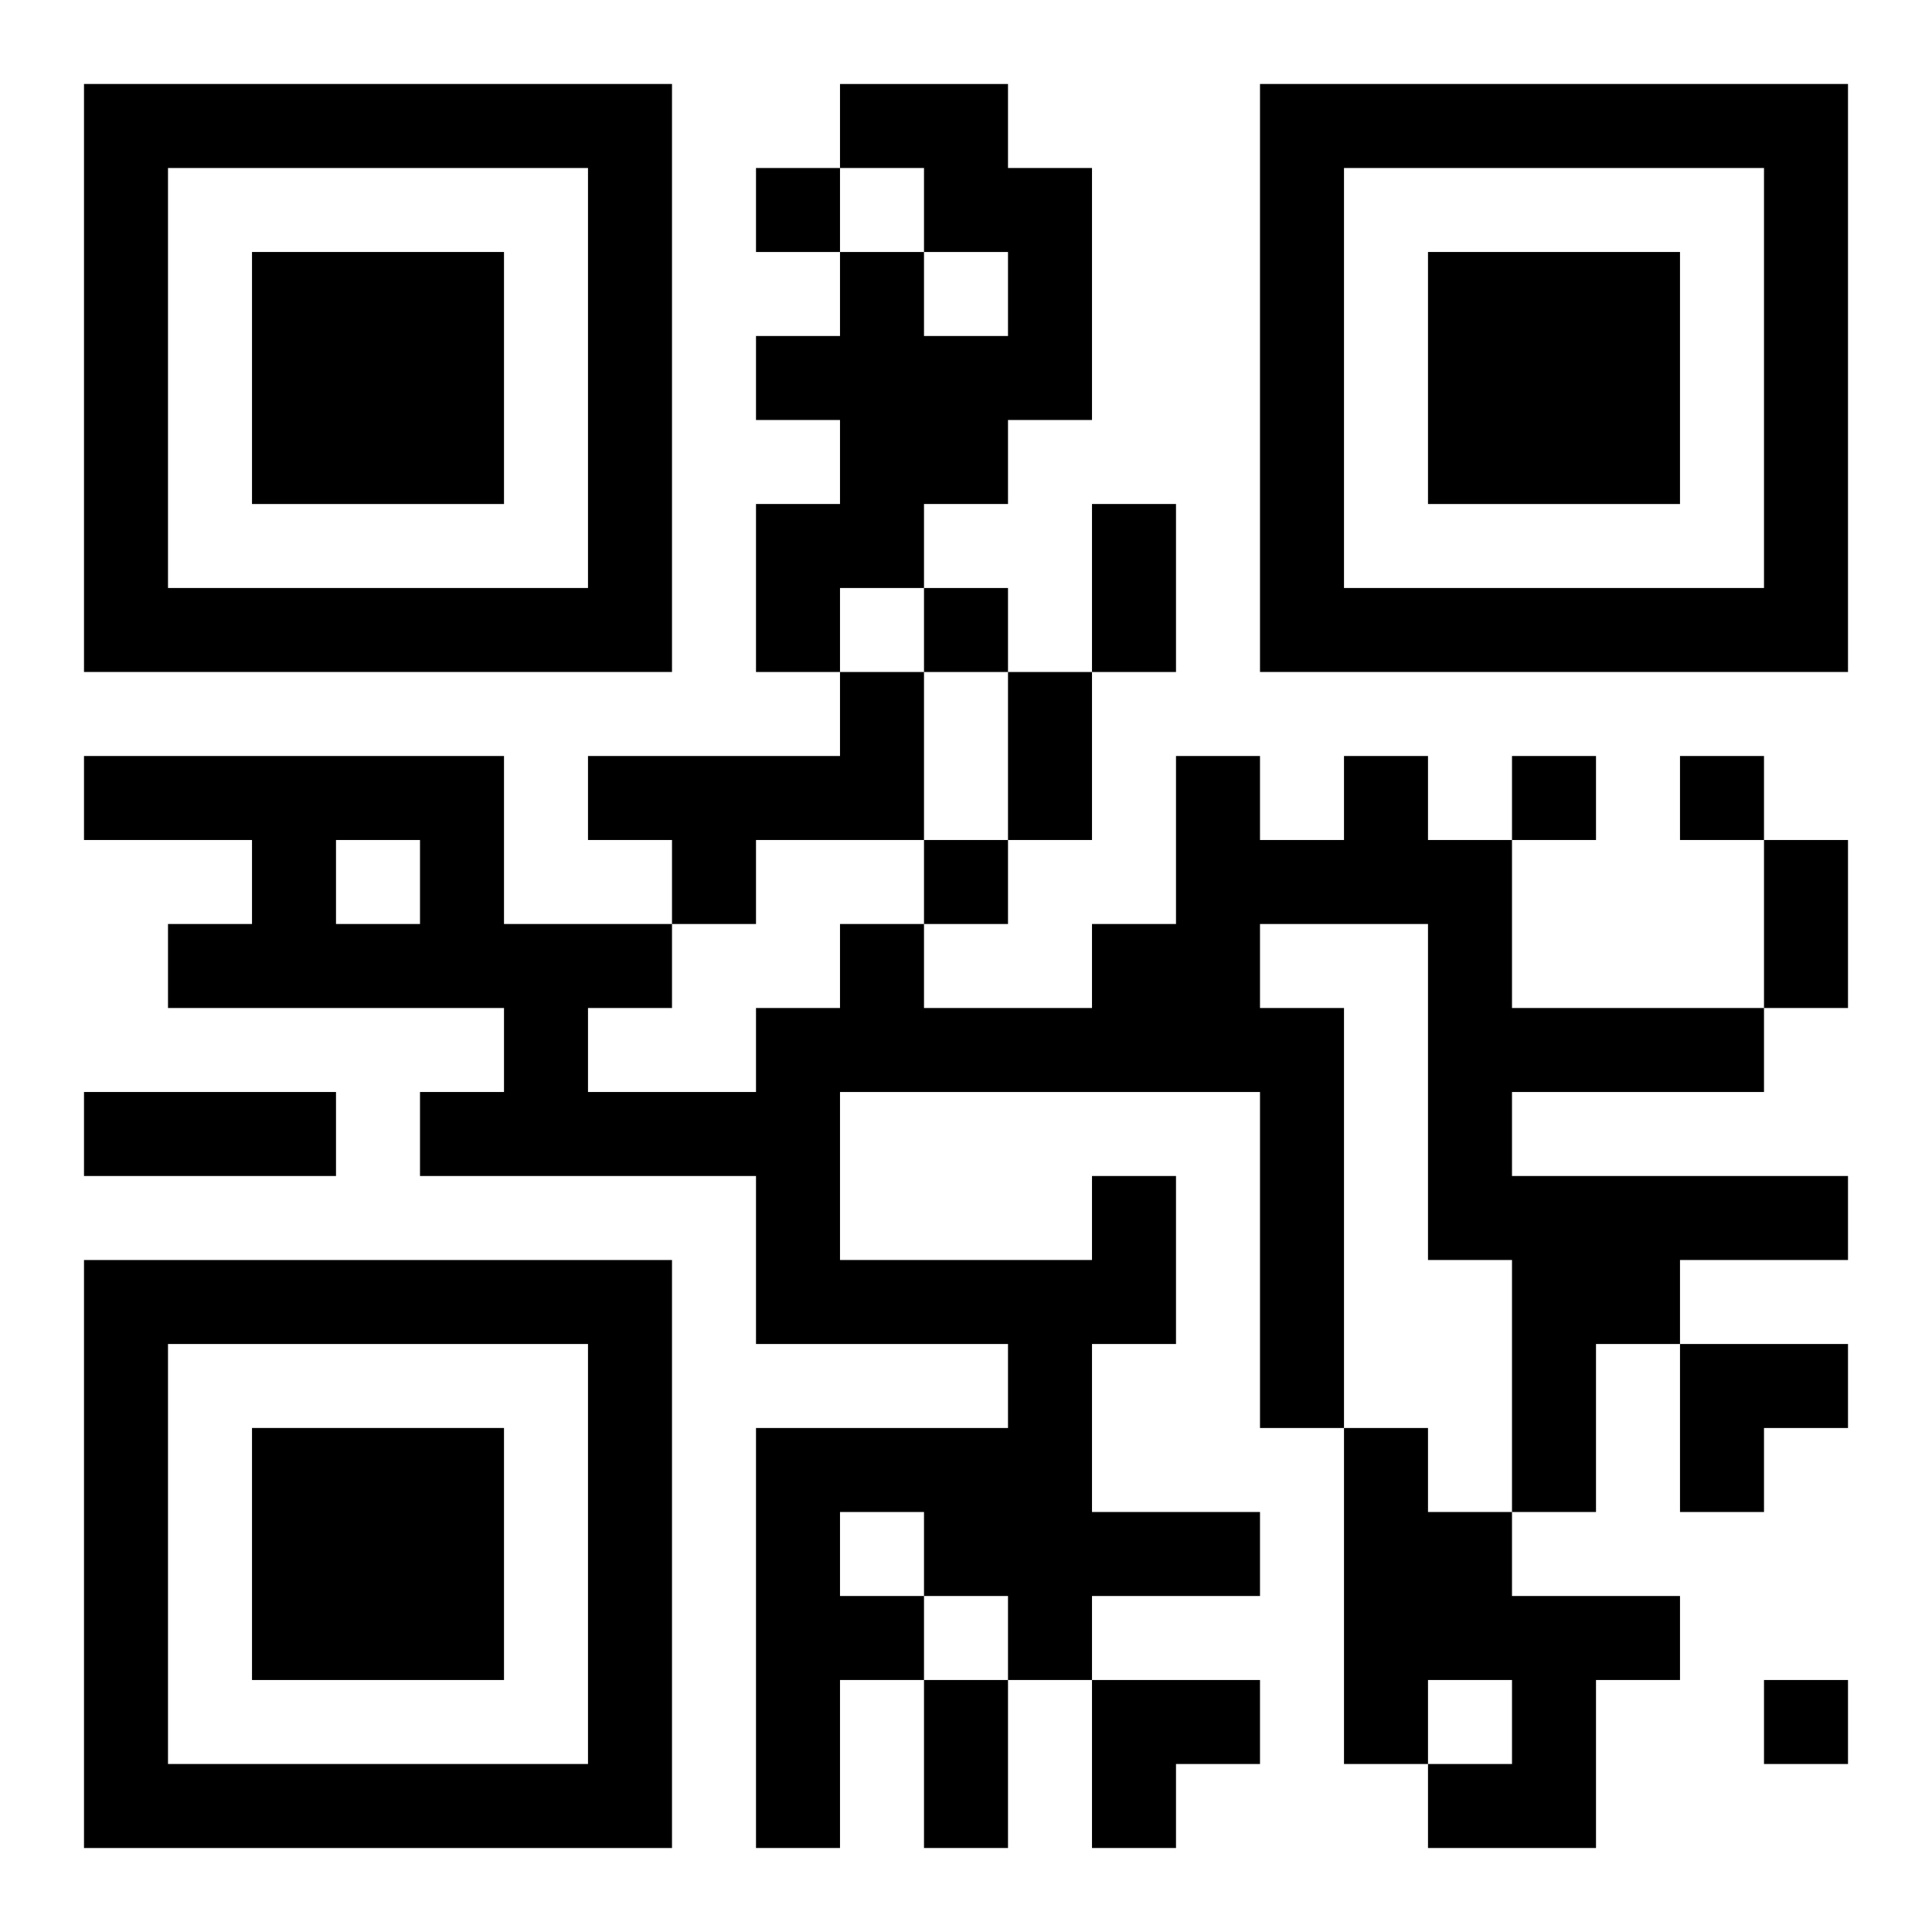
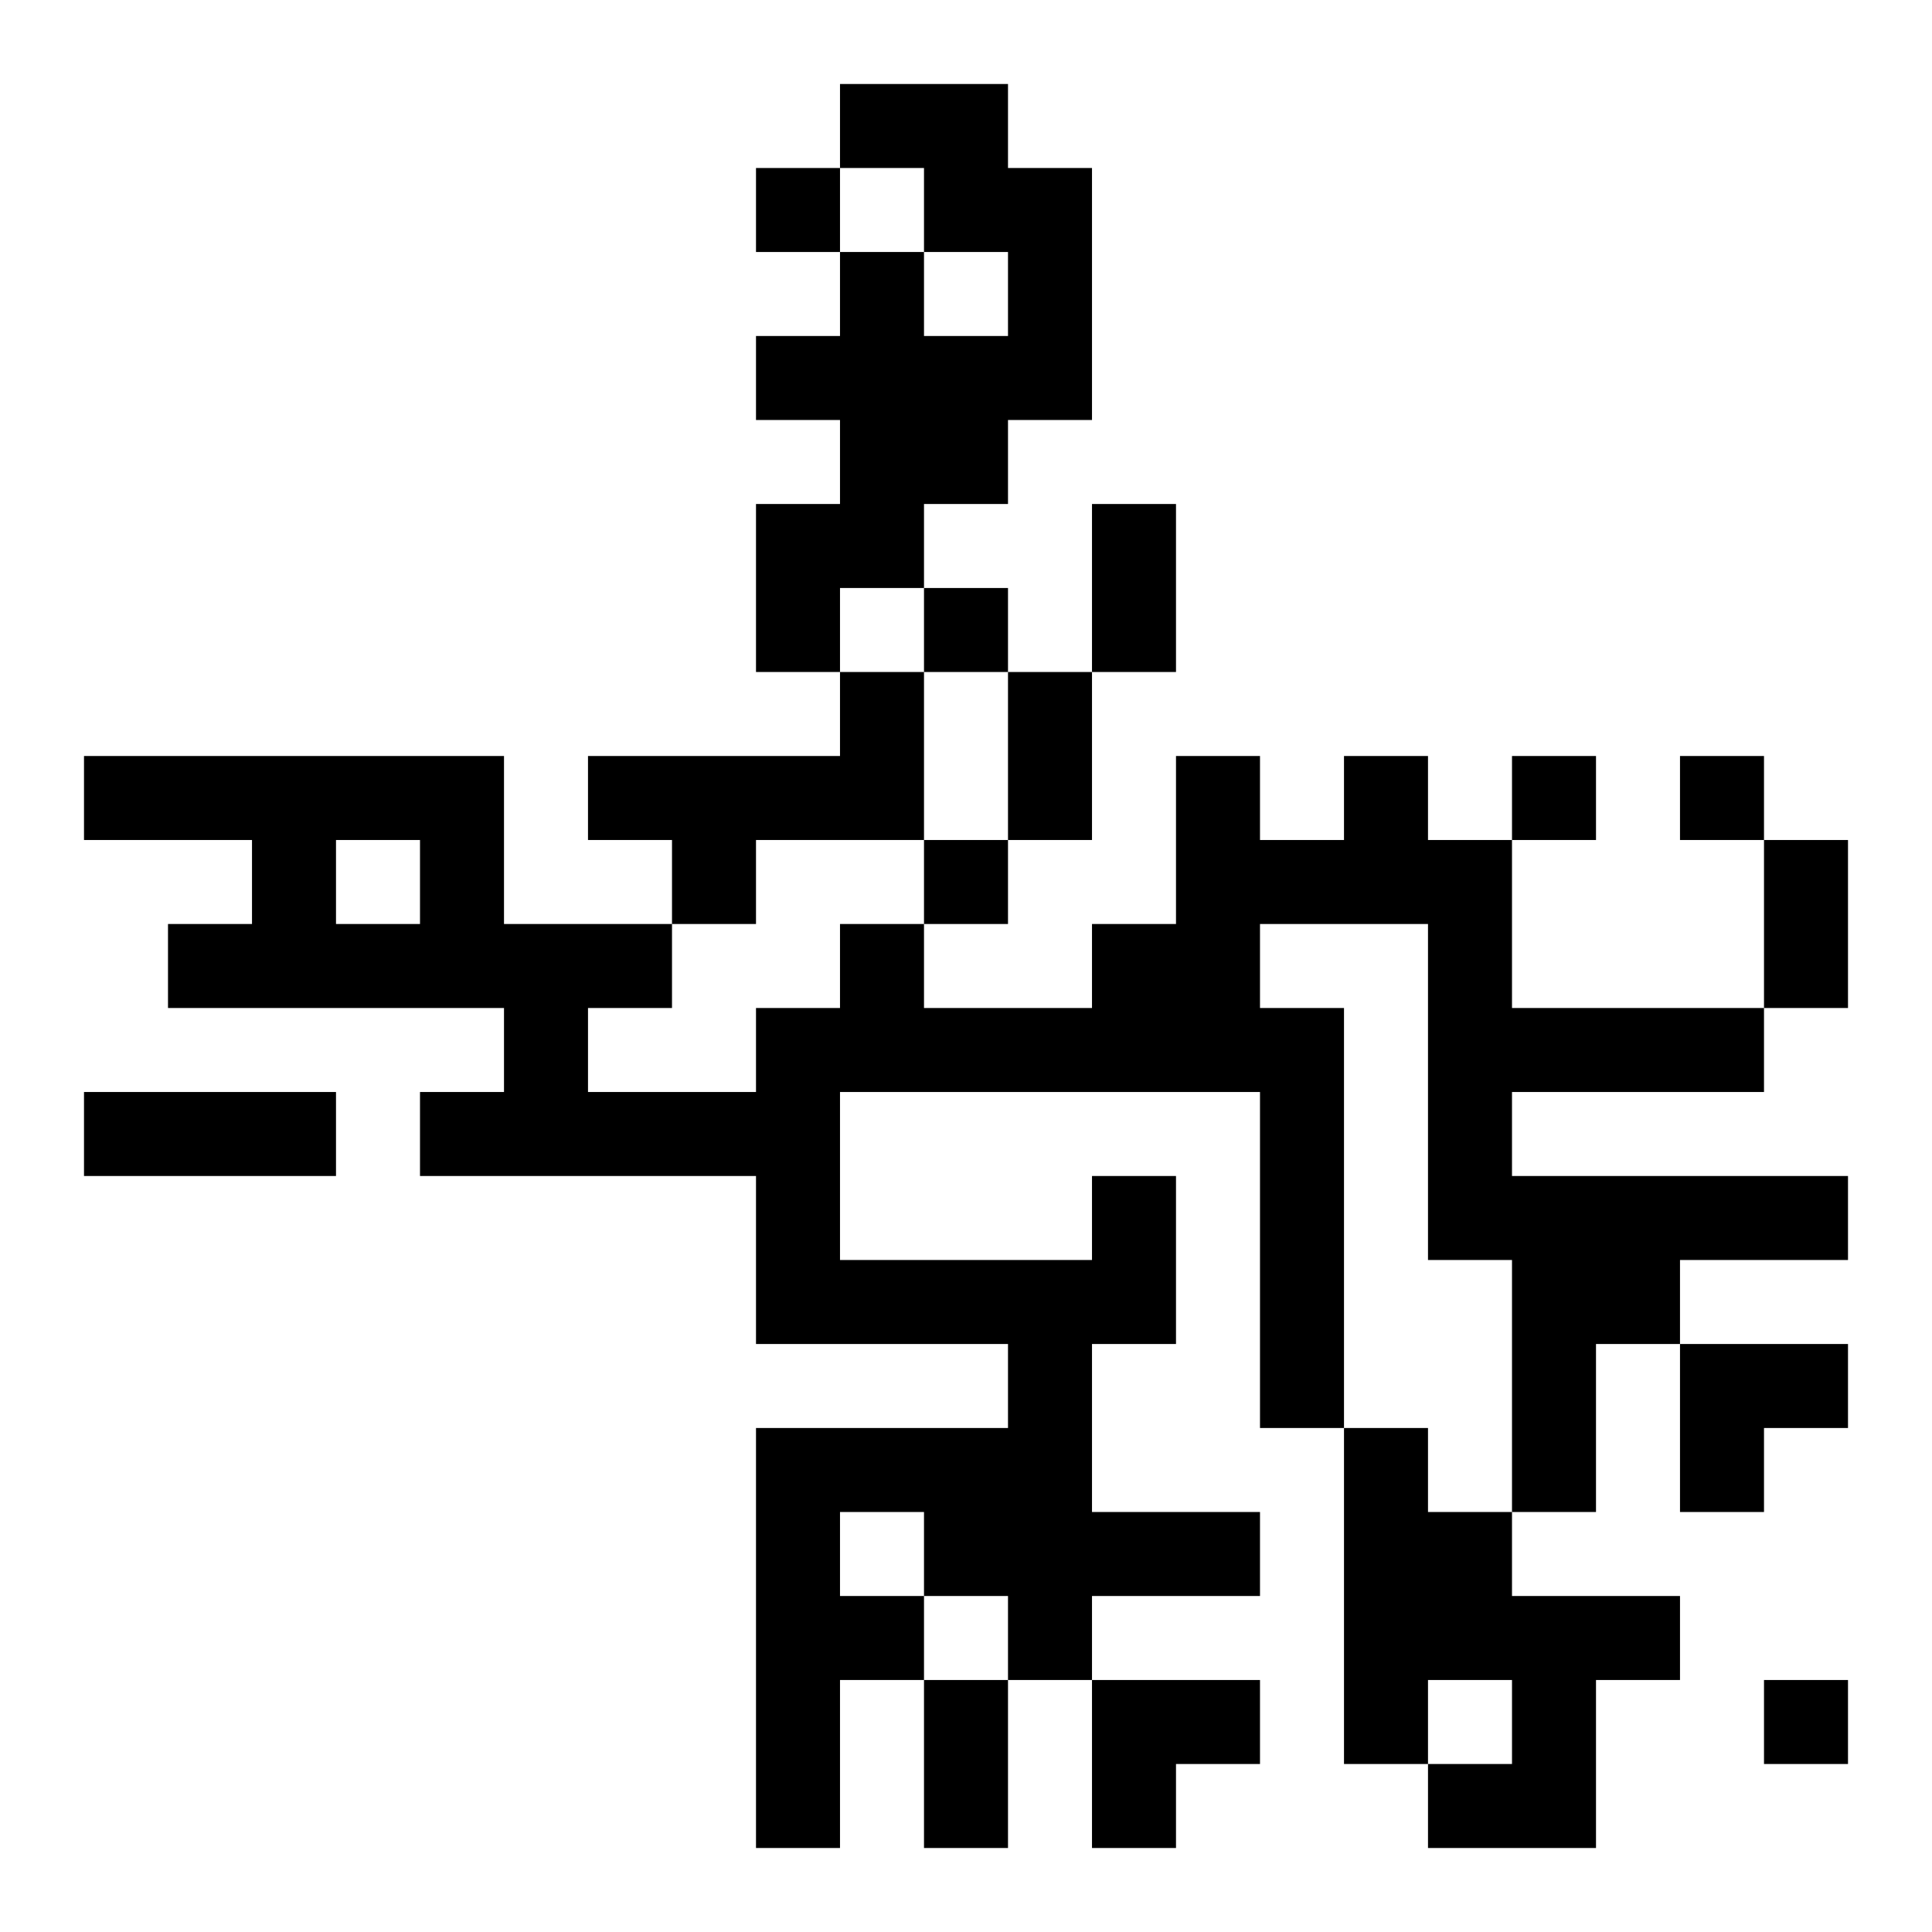
<svg xmlns="http://www.w3.org/2000/svg" xmlns:xlink="http://www.w3.org/1999/xlink" width="250" height="250" baseProfile="full" version="1.1" viewBox="-1 -1 23 23">
  <symbol id="a">
-     <path d="m0 7v7h7v-7h-7zm1 1h5v5h-5v-5zm1 1v3h3v-3h-3z" />
-   </symbol>
+     </symbol>
  <use y="-7" xlink:href="#a" />
  <use y="7" xlink:href="#a" />
  <use x="14" y="-7" xlink:href="#a" />
  <path d="m9 0h2v1h1v3h-1v1h-1v1h-1v1h-1v-2h1v-1h-1v-1h1v-1h1v1h1v-1h-1v-1h-1v-1m0 7h1v2h-2v1h-1v-1h-1v-1h3v-1m3 6h1v2h-1v2h2v1h-2v1h-1v-1h-1v1h-1v2h-1v-5h3v-1h-3v-2h-4v-1h1v-1h-4v-1h1v-1h-2v-1h5v2h2v1h-1v1h2v-1h1v-1h1v1h2v-1h1v-2h1v1h1v-1h1v1h1v2h3v1h-3v1h4v1h-2v1h-1v2h-1v-3h-1v-4h-2v1h1v5h-1v-4h-5v2h3v-1m-9-4v1h1v-1h-1m6 8v1h1v-1h-1m6-1h1v1h1v1h2v1h-1v2h-2v-1h1v-1h-1v1h-1v-4m-7-15v1h1v-1h-1m2 5v1h1v-1h-1m7 2v1h1v-1h-1m2 0v1h1v-1h-1m-9 1v1h1v-1h-1m10 10v1h1v-1h-1m-8-14h1v2h-1v-2m-1 2h1v2h-1v-2m9 2h1v2h-1v-2m-20 3h3v1h-3v-1m10 7h1v2h-1v-2m9-4h2v1h-1v1h-1zm-7 4h2v1h-1v1h-1z" />
</svg>